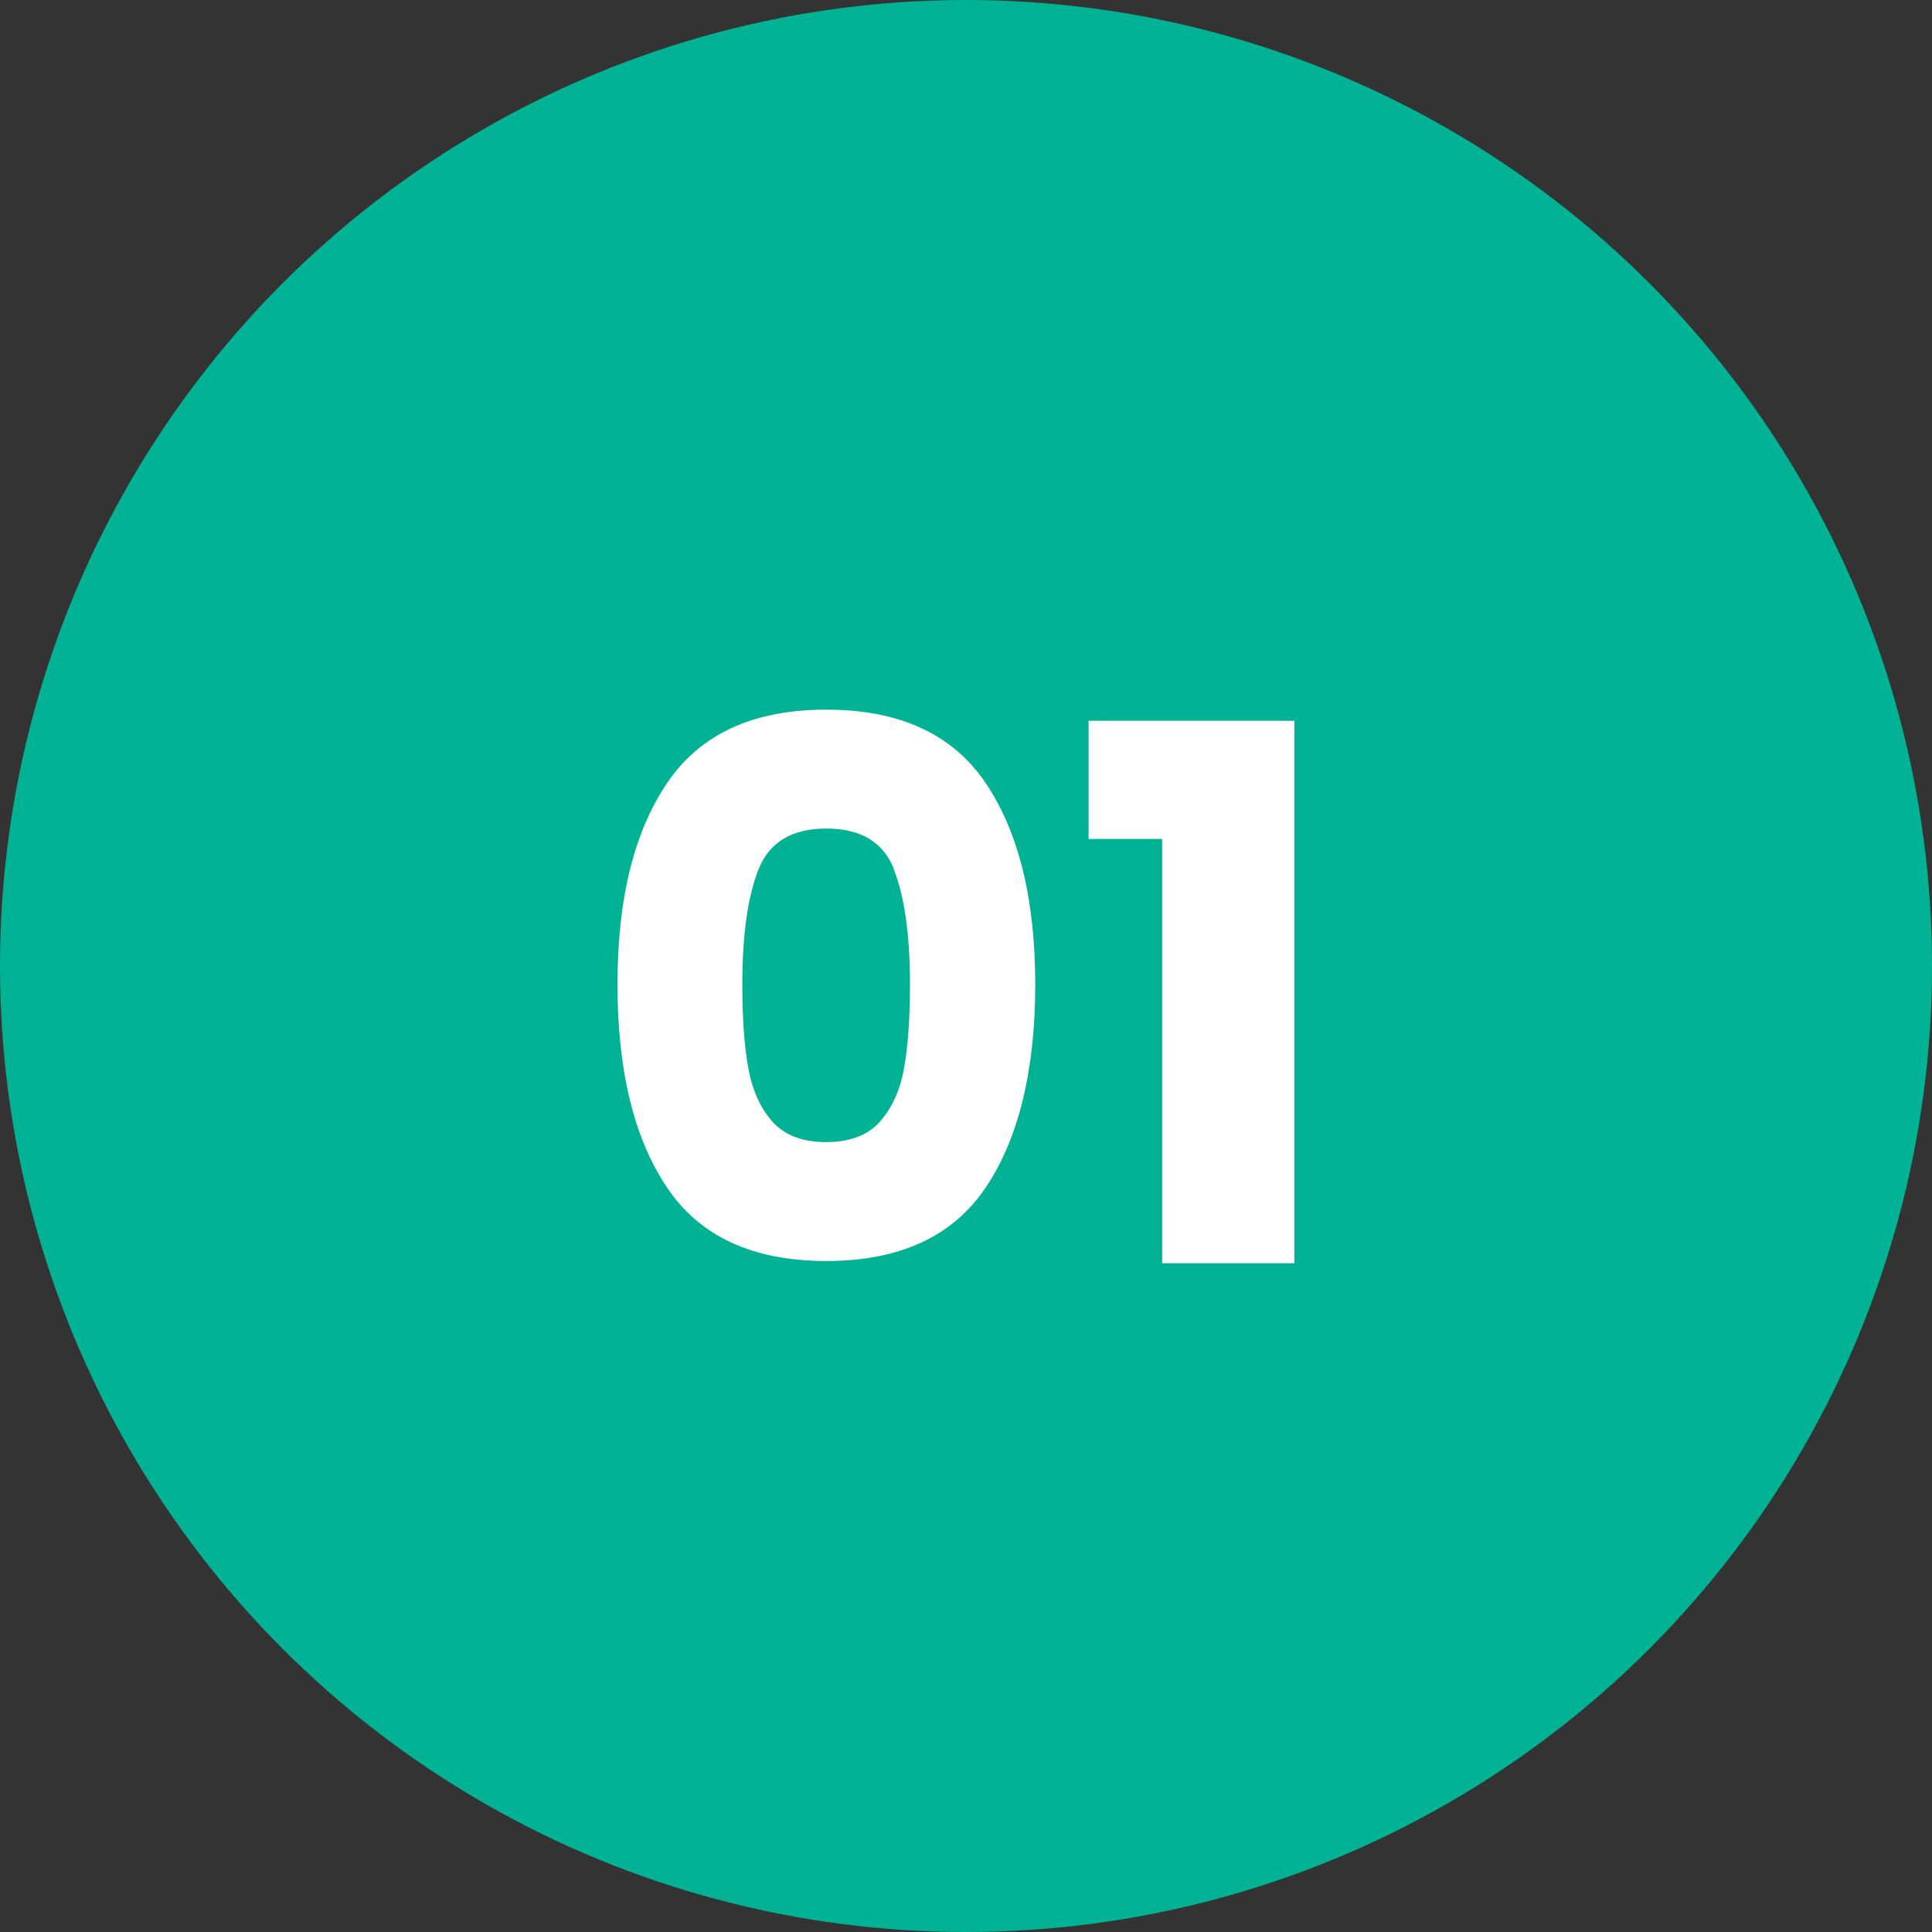
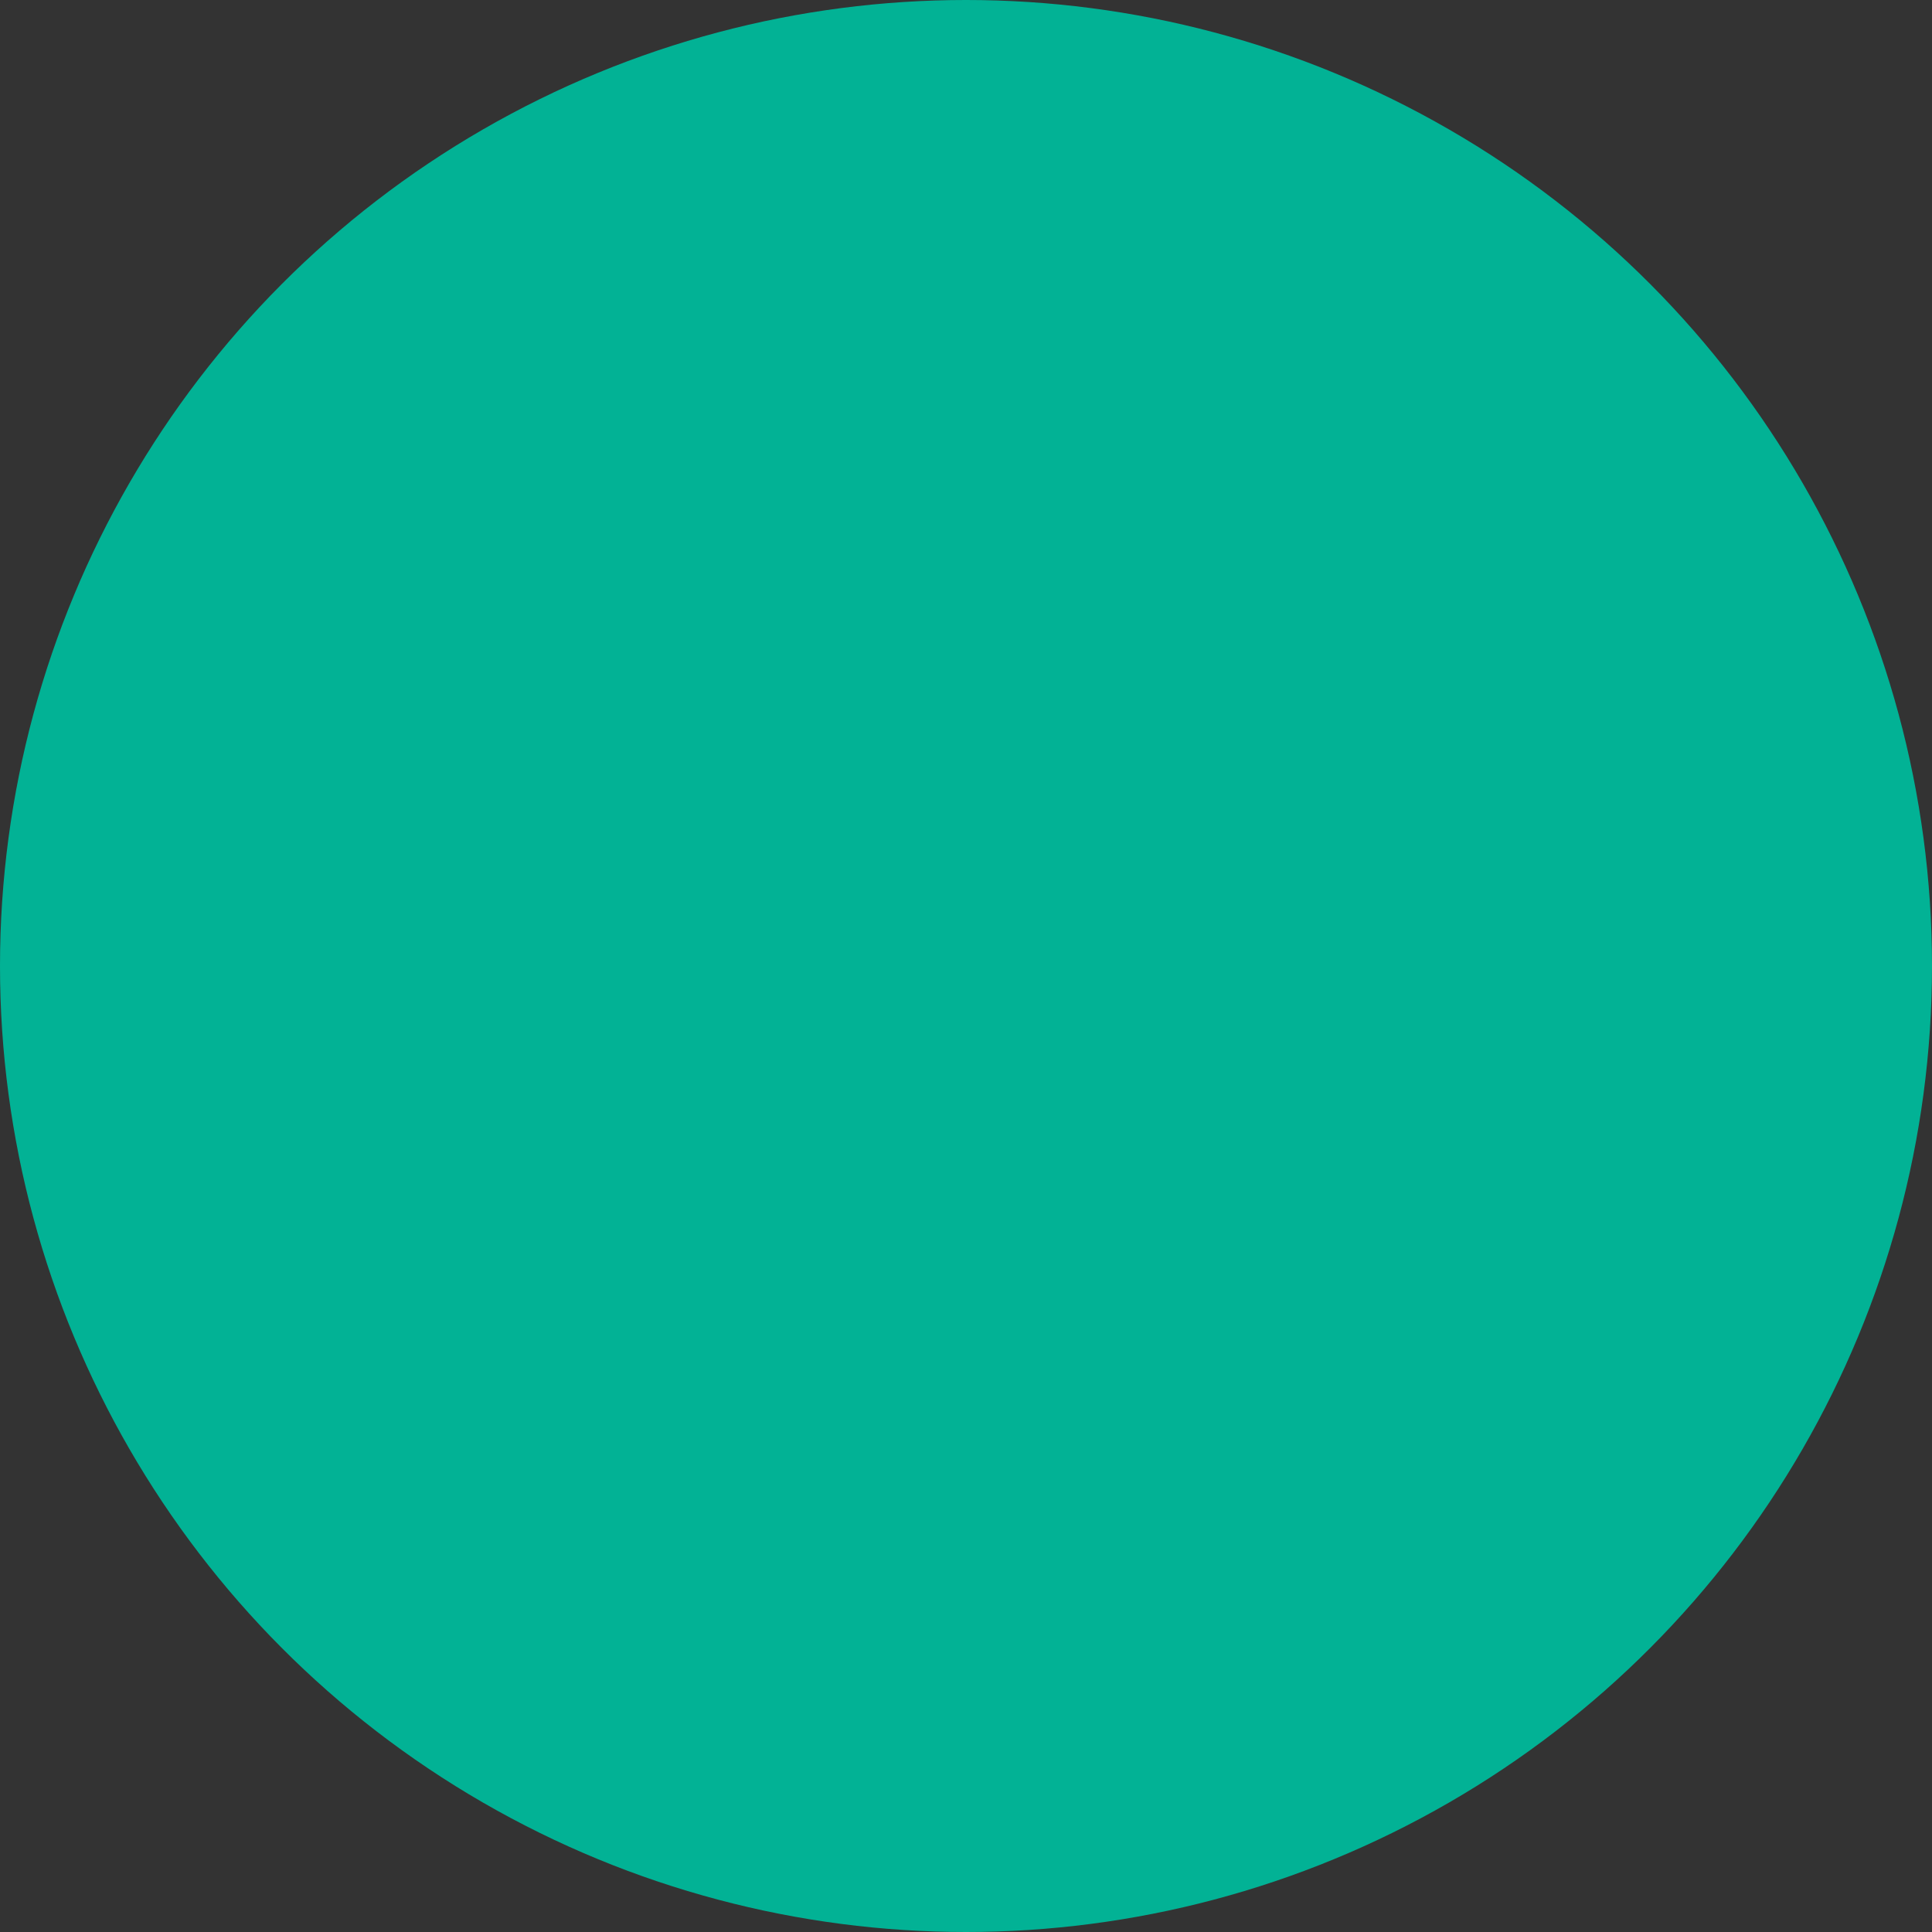
<svg xmlns="http://www.w3.org/2000/svg" id="Layer_2" viewBox="0 0 130 130">
  <rect x="0" y="0" width="130" height="130" fill="#333333" stroke="none" />
  <defs>
    <style>.cls-1{fill:#fff;}.cls-2{fill:#02b295;}.cls-3{isolation:isolate;}</style>
  </defs>
  <g id="Layer_1-2">
    <circle id="Ellipse_2" class="cls-2" cx="65" cy="65" r="65" />
    <g id="_01" class="cls-3">
      <g class="cls-3">
-         <path class="cls-1" d="M44.88,52.7c2.22-3.3,5.79-4.95,10.72-4.95s8.51,1.65,10.73,4.95c2.22,3.3,3.33,7.82,3.33,13.55s-1.11,10.35-3.33,13.65c-2.22,3.3-5.79,4.95-10.73,4.95s-8.51-1.65-10.72-4.95c-2.22-3.3-3.33-7.85-3.33-13.65s1.11-10.25,3.33-13.55ZM60.15,58.47c-.73-1.82-2.25-2.72-4.55-2.72s-3.82.91-4.55,2.72c-.73,1.82-1.1,4.41-1.1,7.78,0,2.27.13,4.14.4,5.62.27,1.48.81,2.68,1.62,3.6.82.92,2.03,1.38,3.62,1.38s2.81-.46,3.62-1.38c.82-.92,1.36-2.12,1.62-3.6.27-1.48.4-3.36.4-5.62,0-3.37-.37-5.96-1.1-7.78Z" />
-         <path class="cls-1" d="M73.25,56.45v-7.95h13.85v36.5h-8.9v-28.55h-4.95Z" />
-       </g>
+         </g>
    </g>
  </g>
</svg>